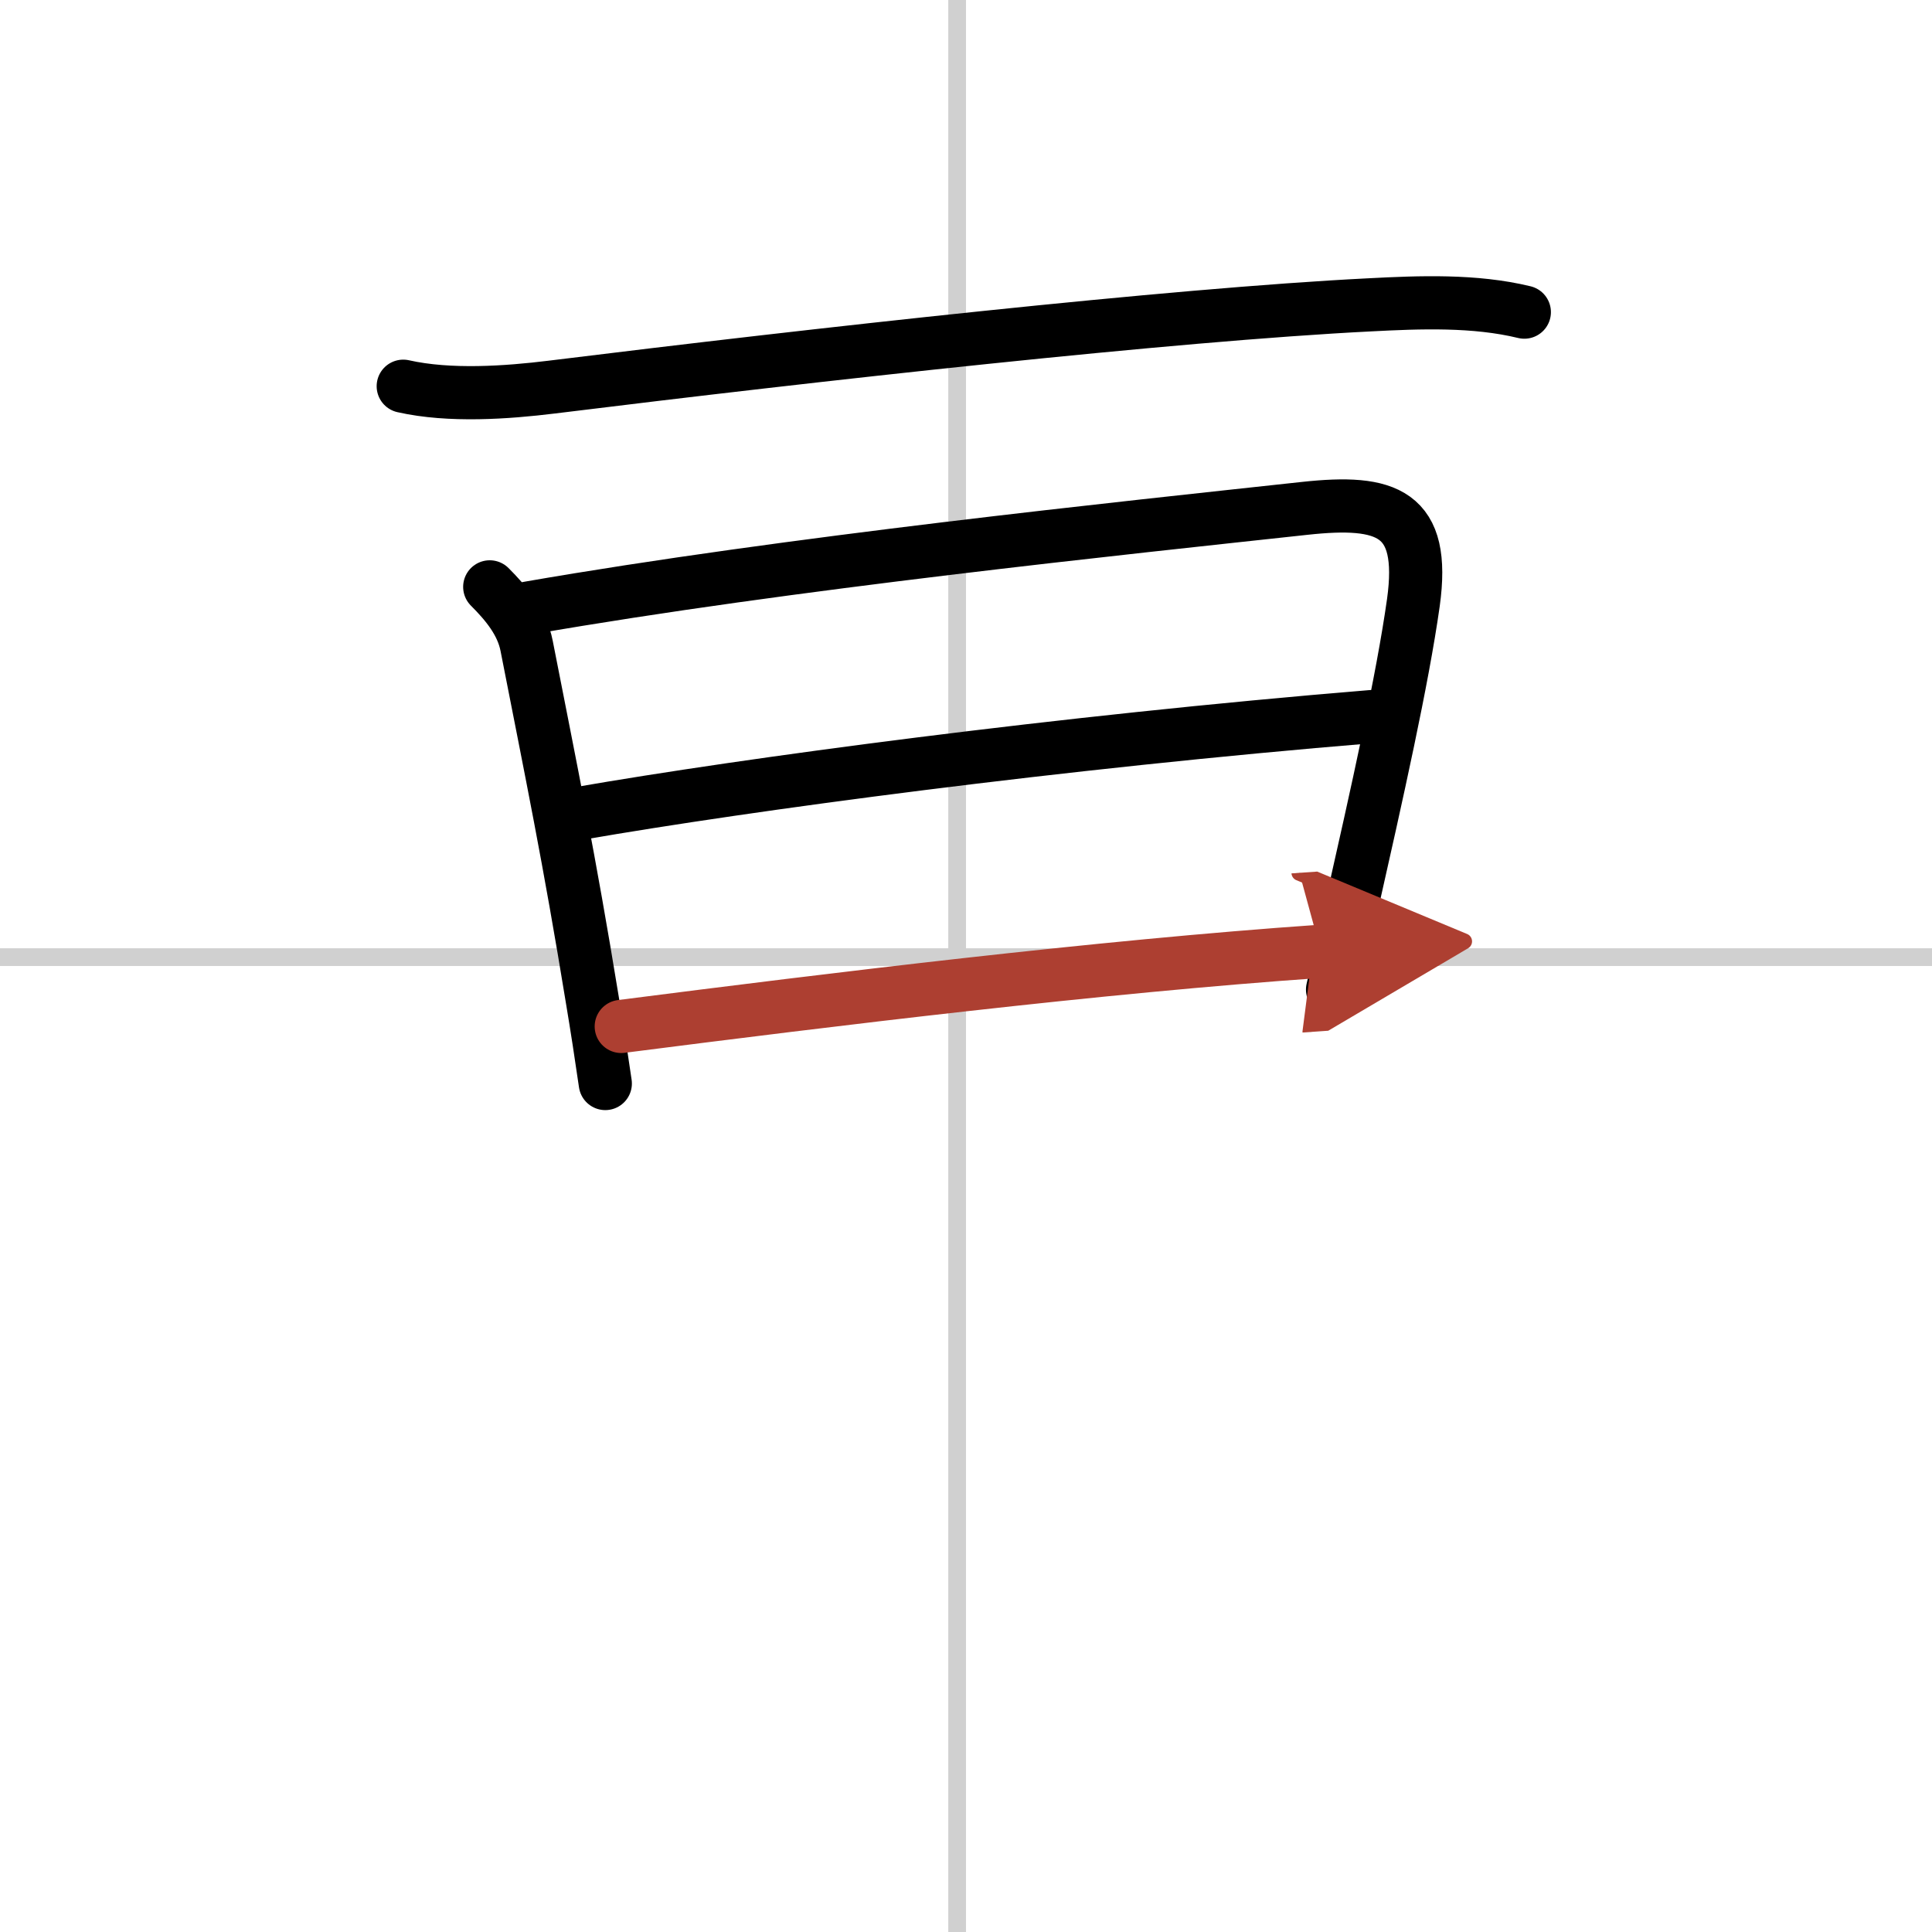
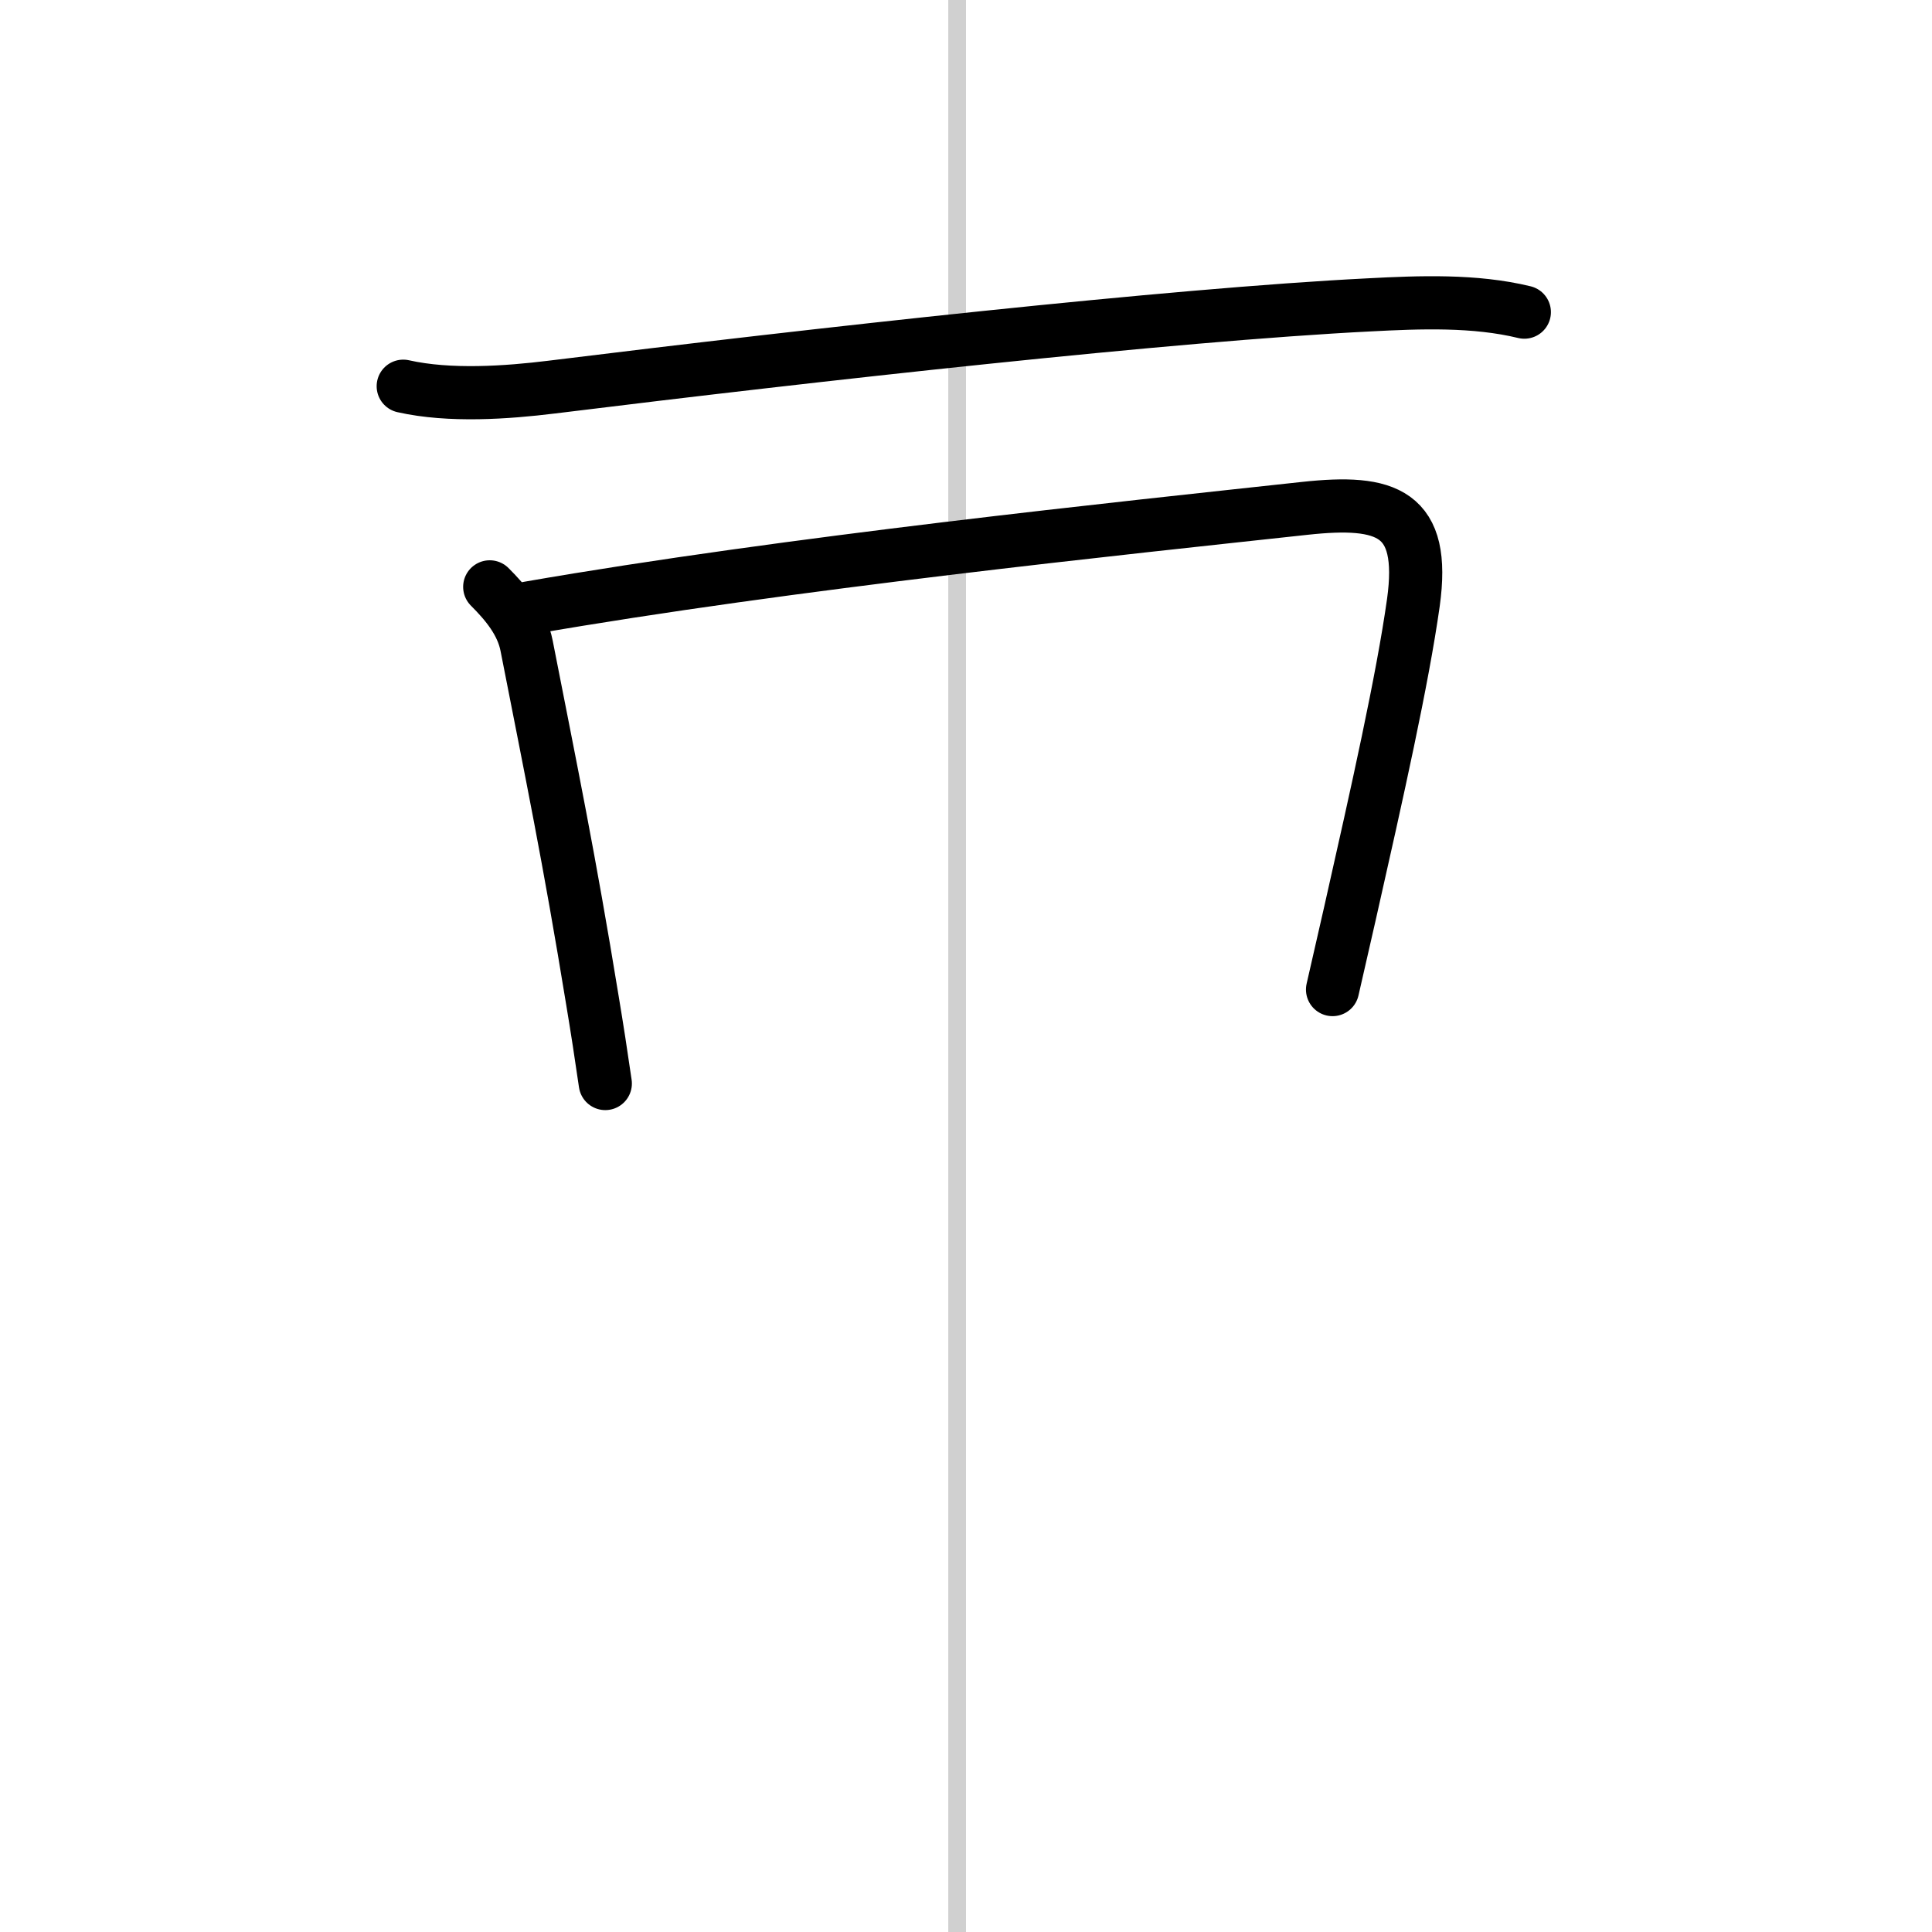
<svg xmlns="http://www.w3.org/2000/svg" width="400" height="400" viewBox="0 0 109 109">
  <defs>
    <marker id="a" markerWidth="4" orient="auto" refX="1" refY="5" viewBox="0 0 10 10">
-       <polyline points="0 0 10 5 0 10 1 5" fill="#ad3f31" stroke="#ad3f31" />
-     </marker>
+       </marker>
  </defs>
  <g fill="none" stroke="#000" stroke-linecap="round" stroke-linejoin="round" stroke-width="3">
-     <rect width="100%" height="100%" fill="#fff" stroke="#fff" />
    <line x1="54" x2="54" y2="109" stroke="#d0d0d0" stroke-width="1" />
-     <line x2="109" y1="54" y2="54" stroke="#d0d0d0" stroke-width="1" />
    <path d="M22.75,21.79c2.62,0.59,5.85,0.36,8.37,0.05C46,20,66.09,17.76,77.25,17.2c2.86-0.15,5.95-0.27,8.75,0.41" />
    <path d="m27.63 33.11c0.94 0.94 1.82 2 2.08 3.32 1.41 7.2 2.39 11.9 3.72 20.05 0.25 1.5 0.49 3.05 0.72 4.65" />
    <path d="m29.83 34.3c14.67-2.55 33.59-4.51 43.79-5.62 4.62-0.5 6.83 0.22 6.12 5.32-0.62 4.39-2.02 10.63-3.58 17.54-0.32 1.42-0.65 2.85-0.98 4.29" />
-     <path d="m32.69 45.89c9.44-1.64 27.06-4.01 44.68-5.46" />
-     <path d="m35.05 57.91c11.95-1.53 26.91-3.37 39.47-4.24" marker-end="url(#a)" stroke="#ad3f31" />
  </g>
</svg>